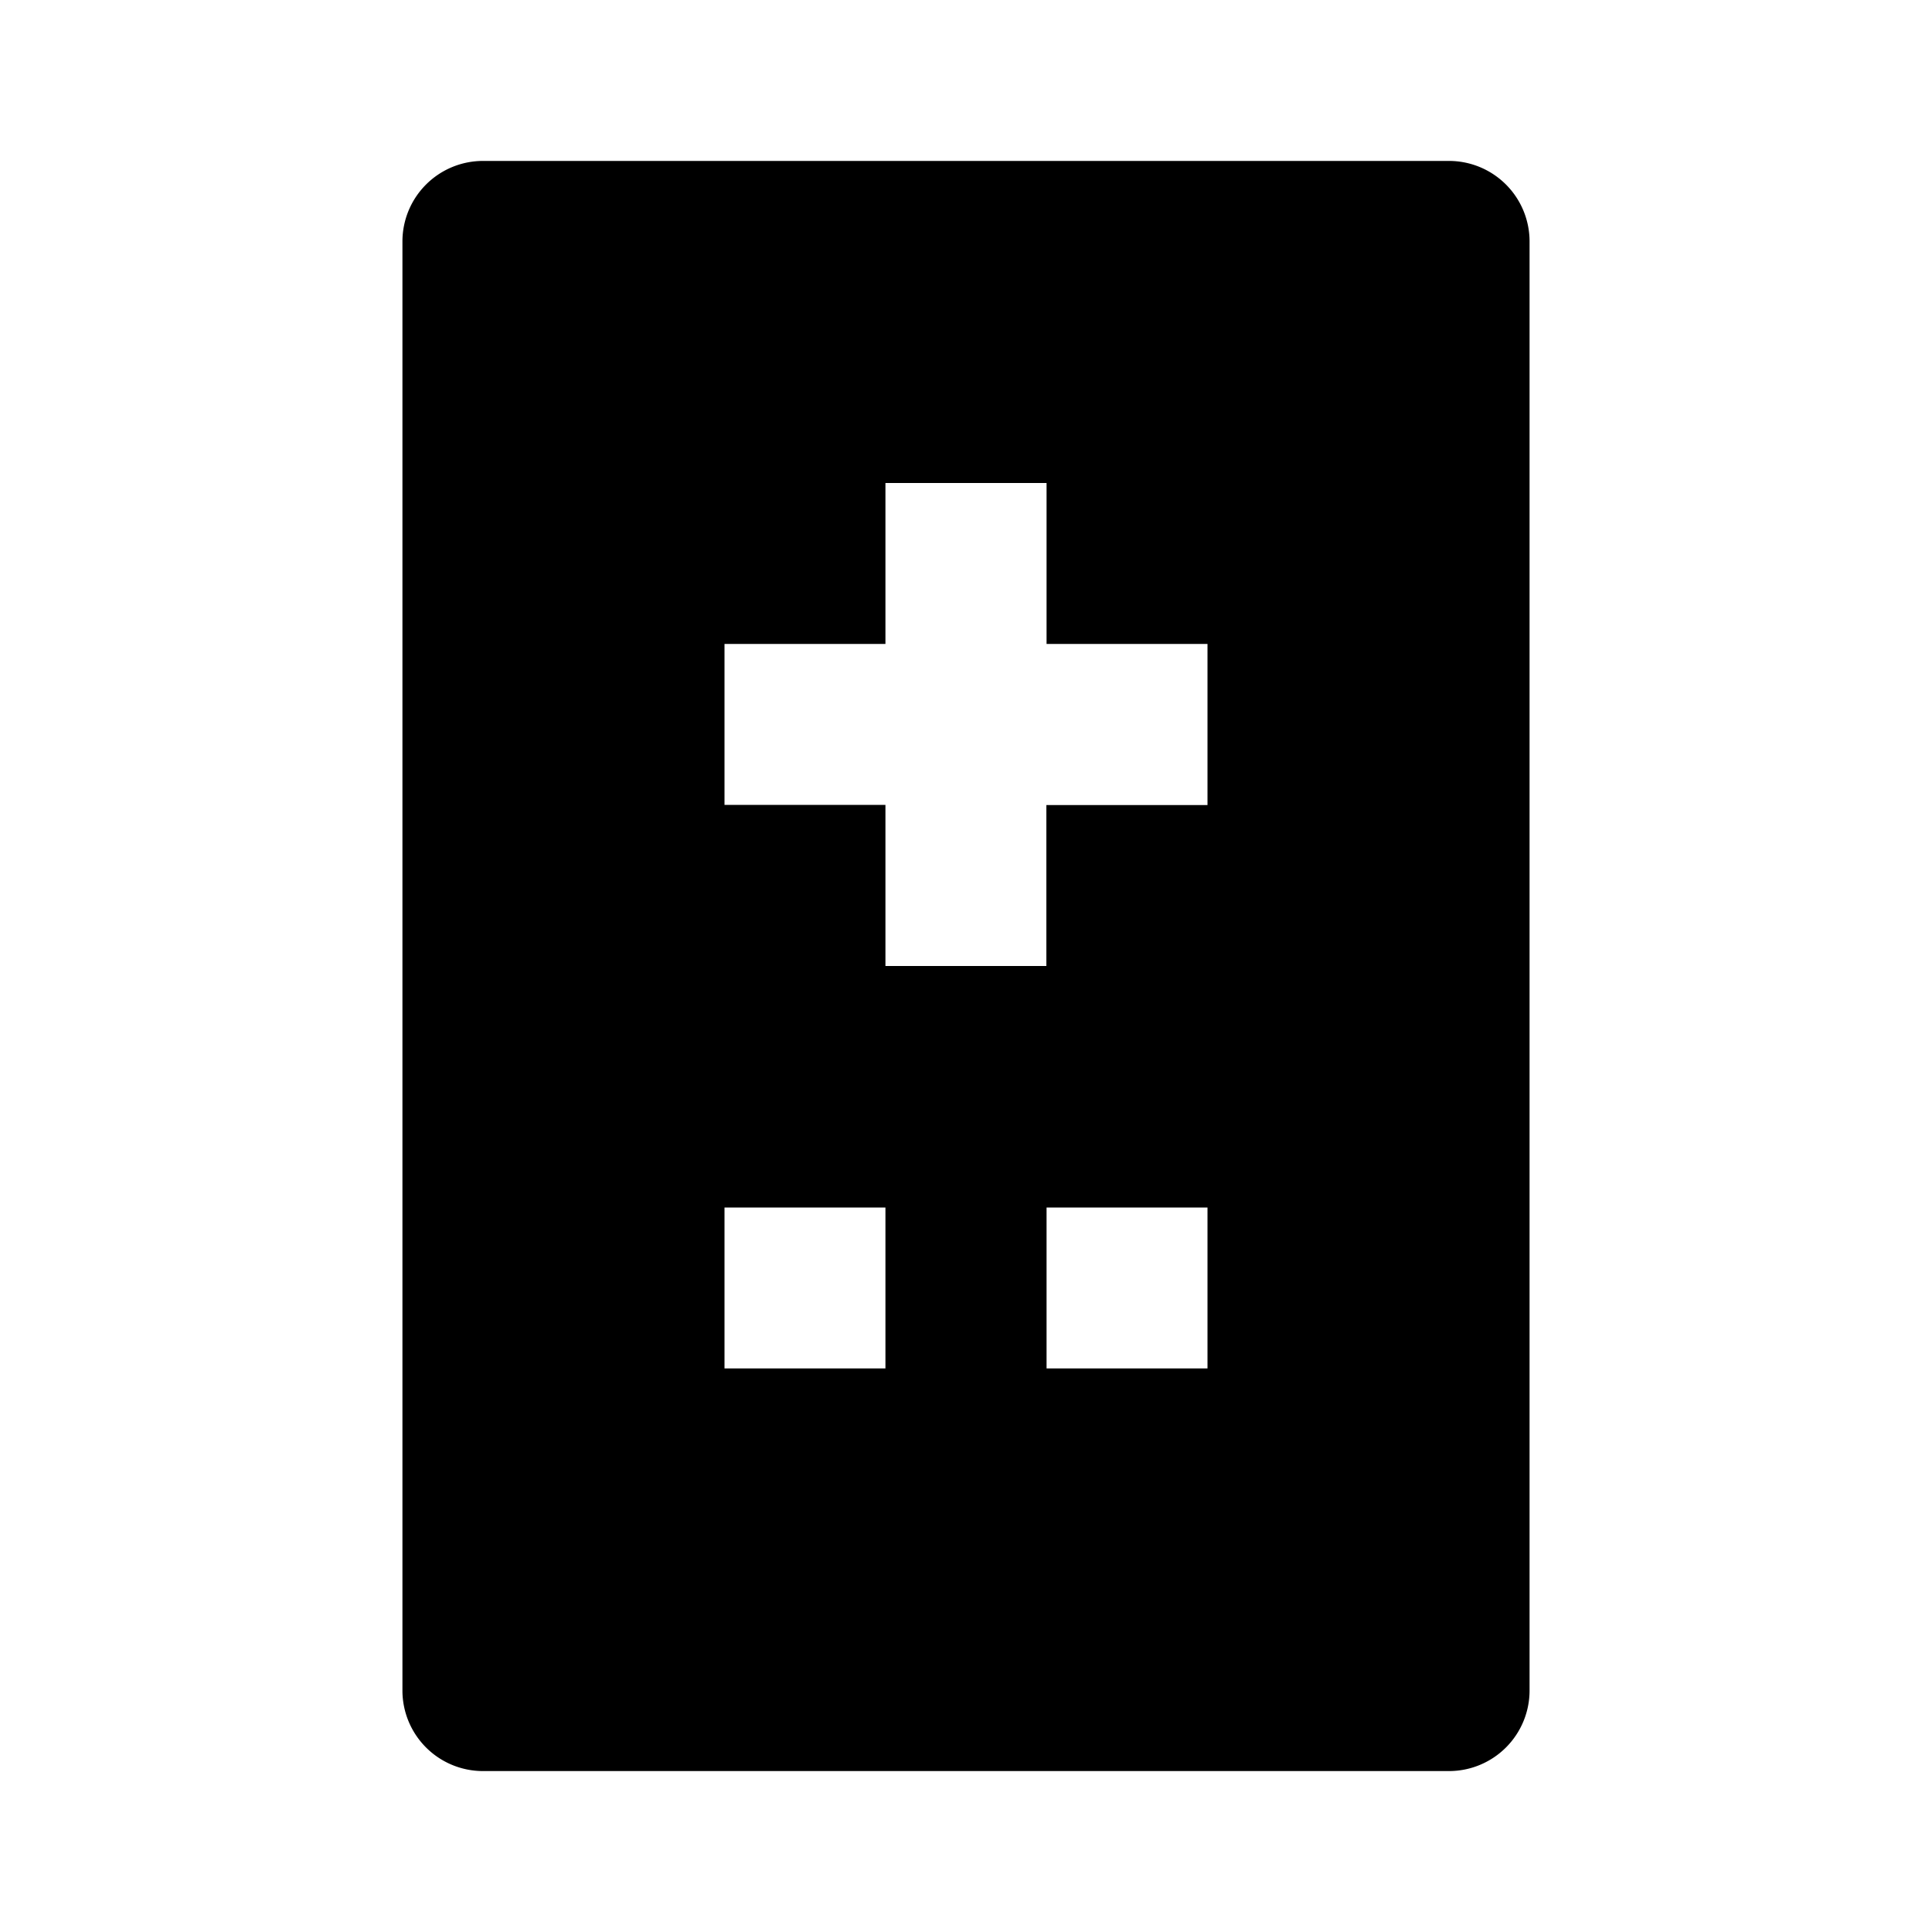
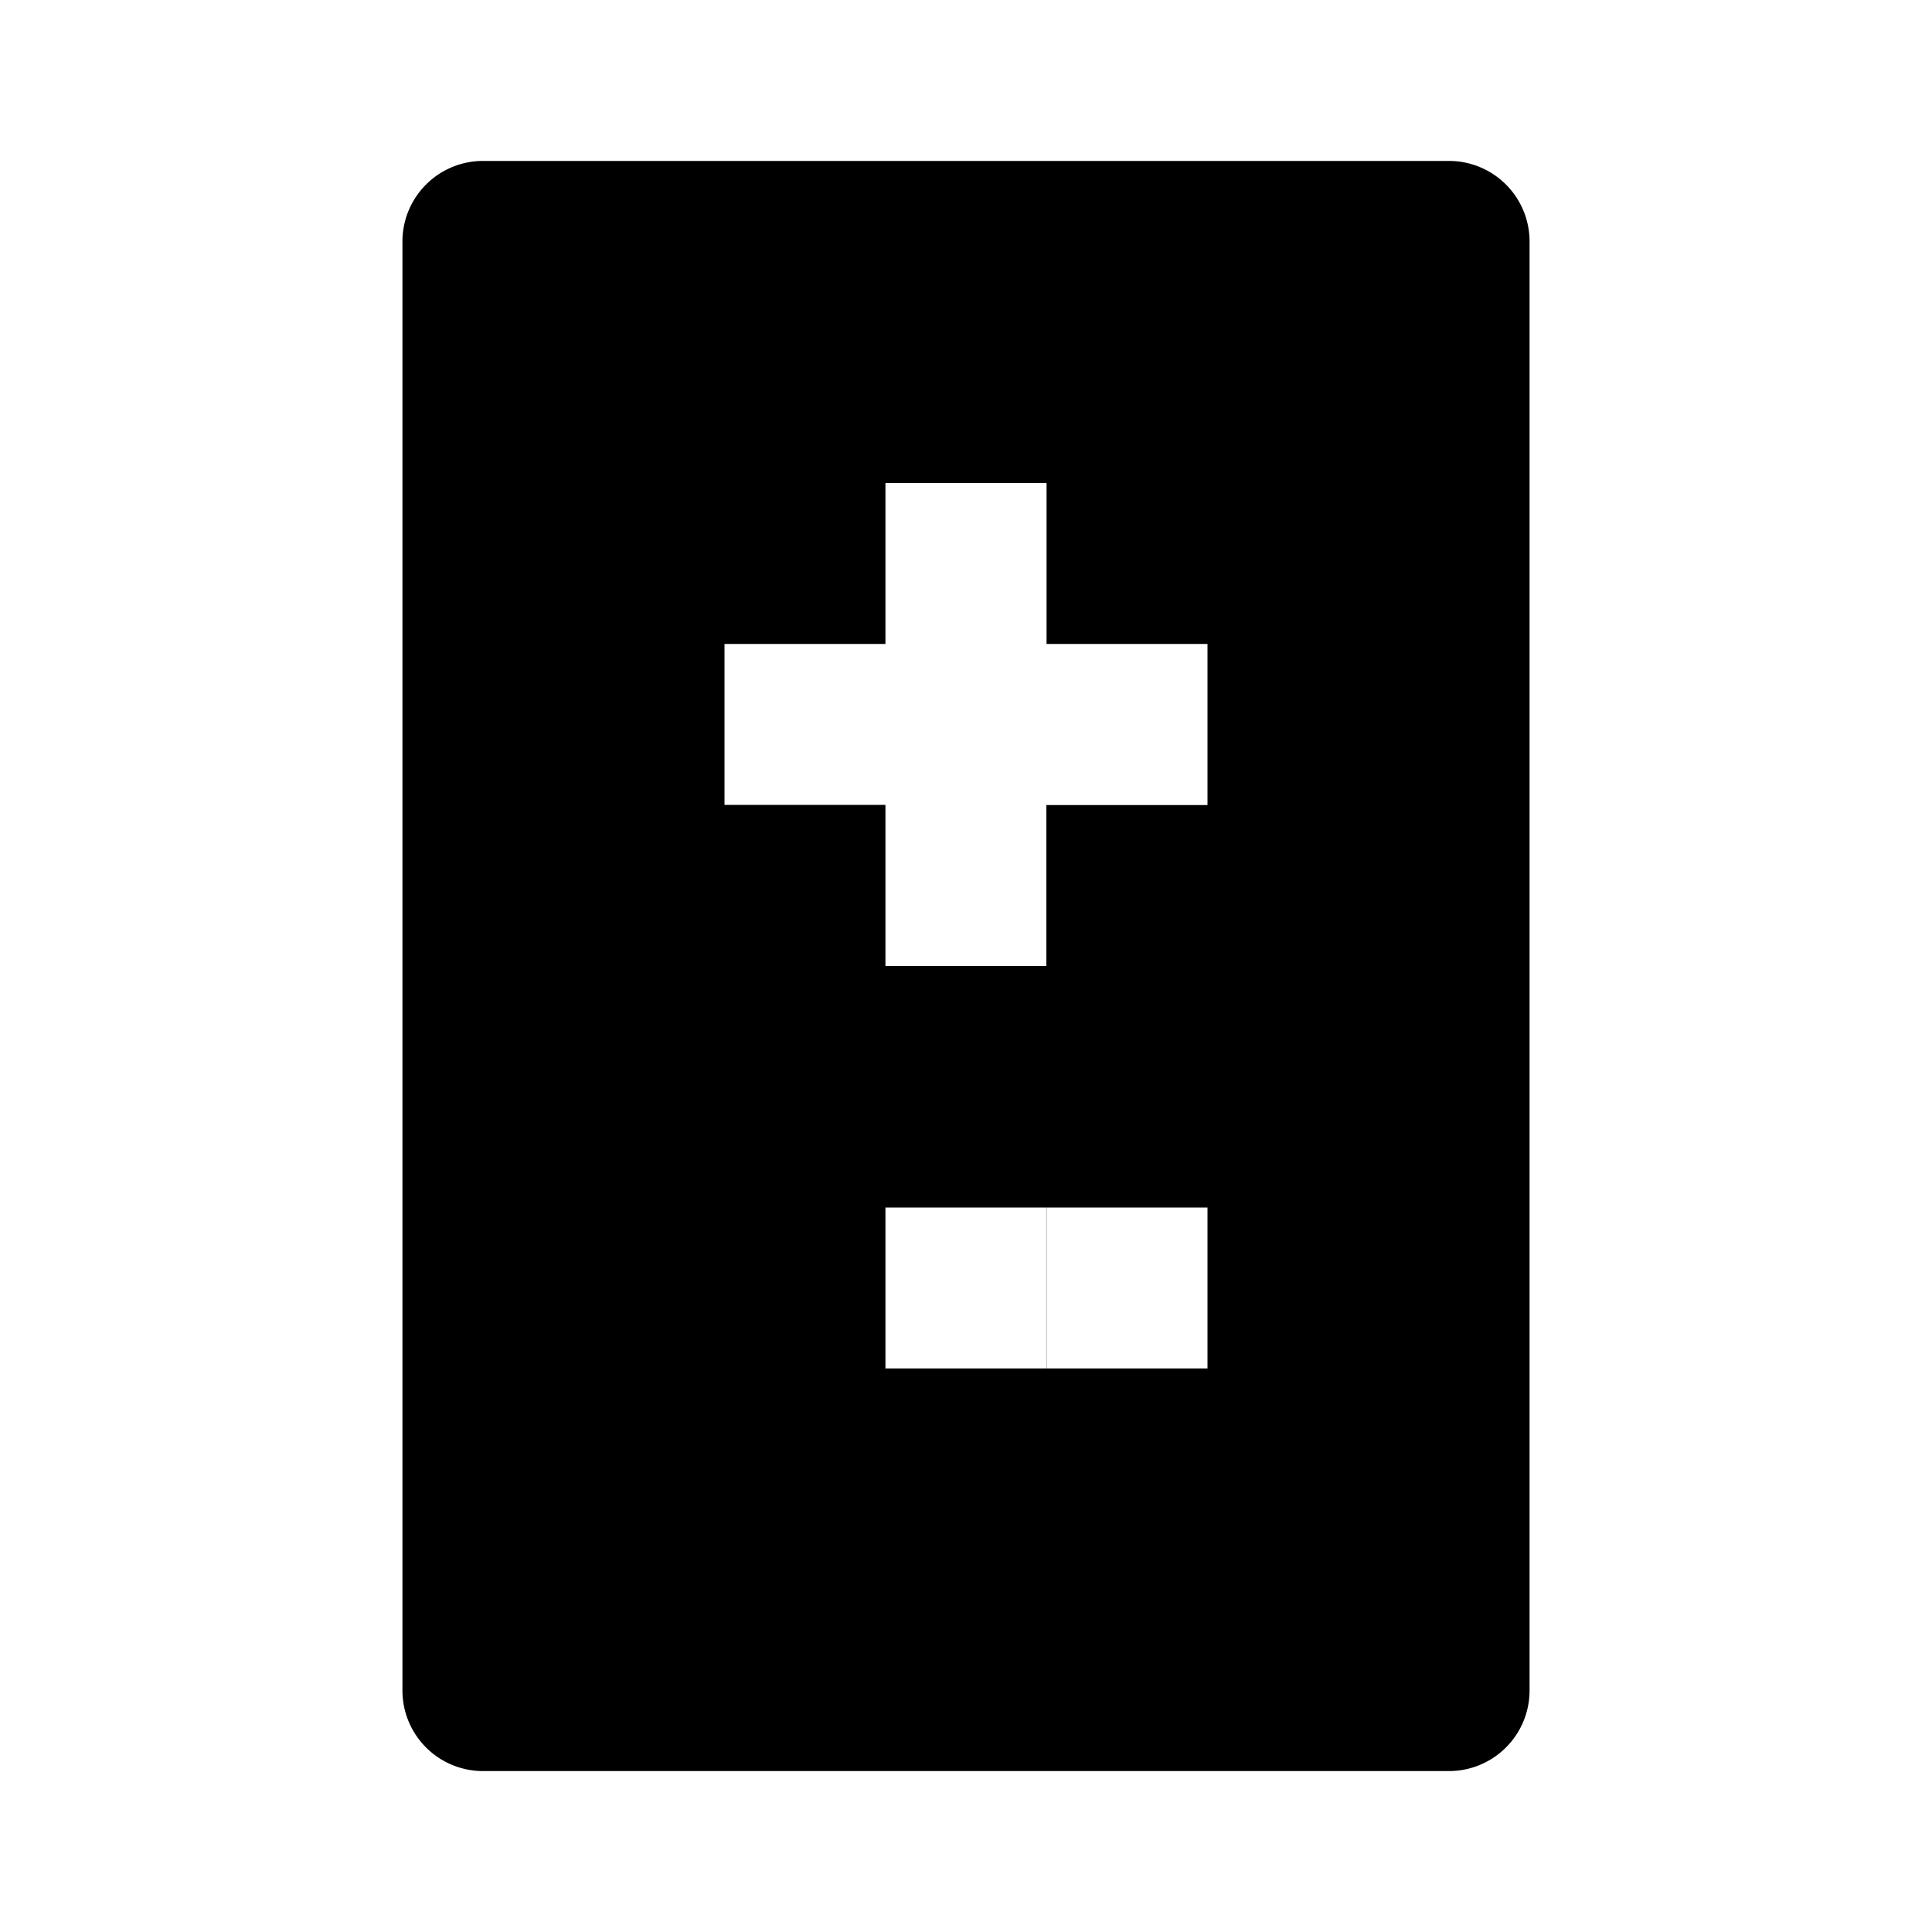
<svg xmlns="http://www.w3.org/2000/svg" viewBox="0 0 1024 1024" version="1.1">
-   <path d="M768 85.3a42.7 42.7 0 0 1 42.7 42.7v768a42.7 42.7 0 0 1-42.7 42.7H256a42.7 42.7 0 0 1-42.7-42.7V128a42.7 42.7 0 0 1 42.7-42.7h512z m-128 554.7h-85.3v85.3h85.3v-85.3z m-170.7 0H384v85.3h85.3v-85.3z m85.3-384h-85.3v85.3H384v85.3h85.3L469.3 512h85.3l-0-85.3H640V341.3h-85.3V256z" p-id="18948" />
+   <path d="M768 85.3a42.7 42.7 0 0 1 42.7 42.7v768a42.7 42.7 0 0 1-42.7 42.7H256a42.7 42.7 0 0 1-42.7-42.7V128a42.7 42.7 0 0 1 42.7-42.7h512z m-128 554.7h-85.3v85.3h85.3v-85.3z m-170.7 0v85.3h85.3v-85.3z m85.3-384h-85.3v85.3H384v85.3h85.3L469.3 512h85.3l-0-85.3H640V341.3h-85.3V256z" p-id="18948" />
</svg>